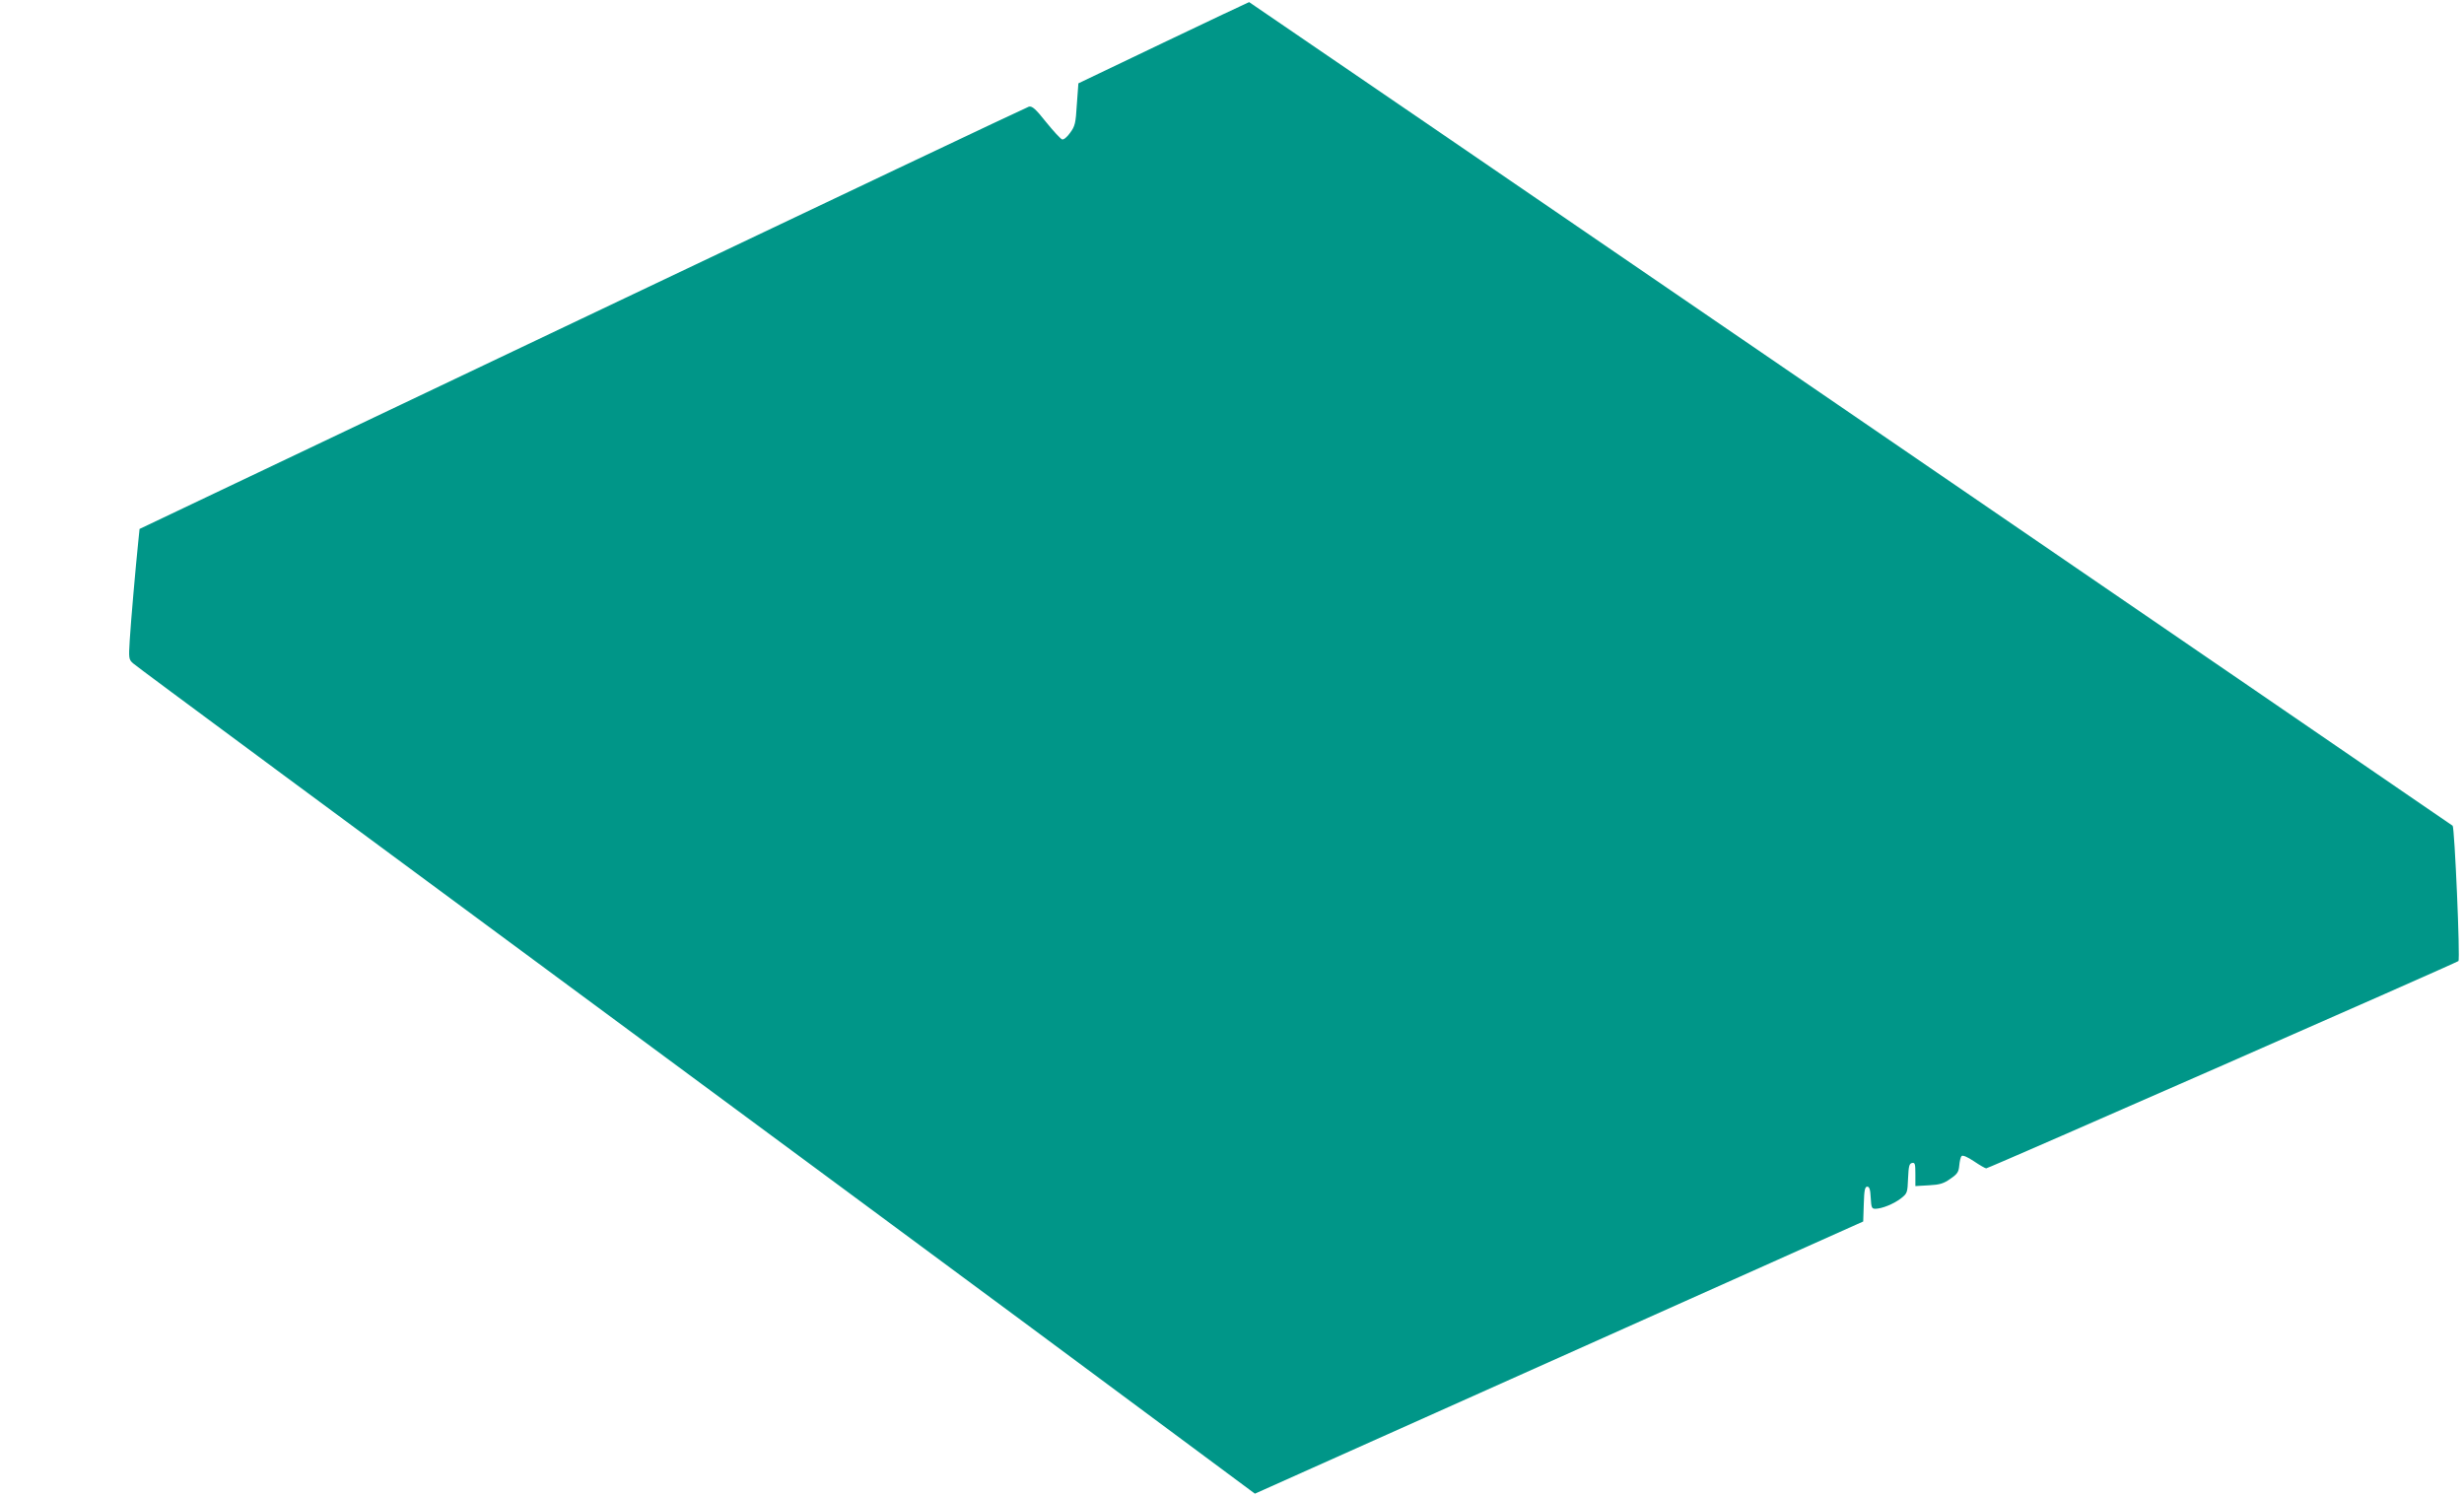
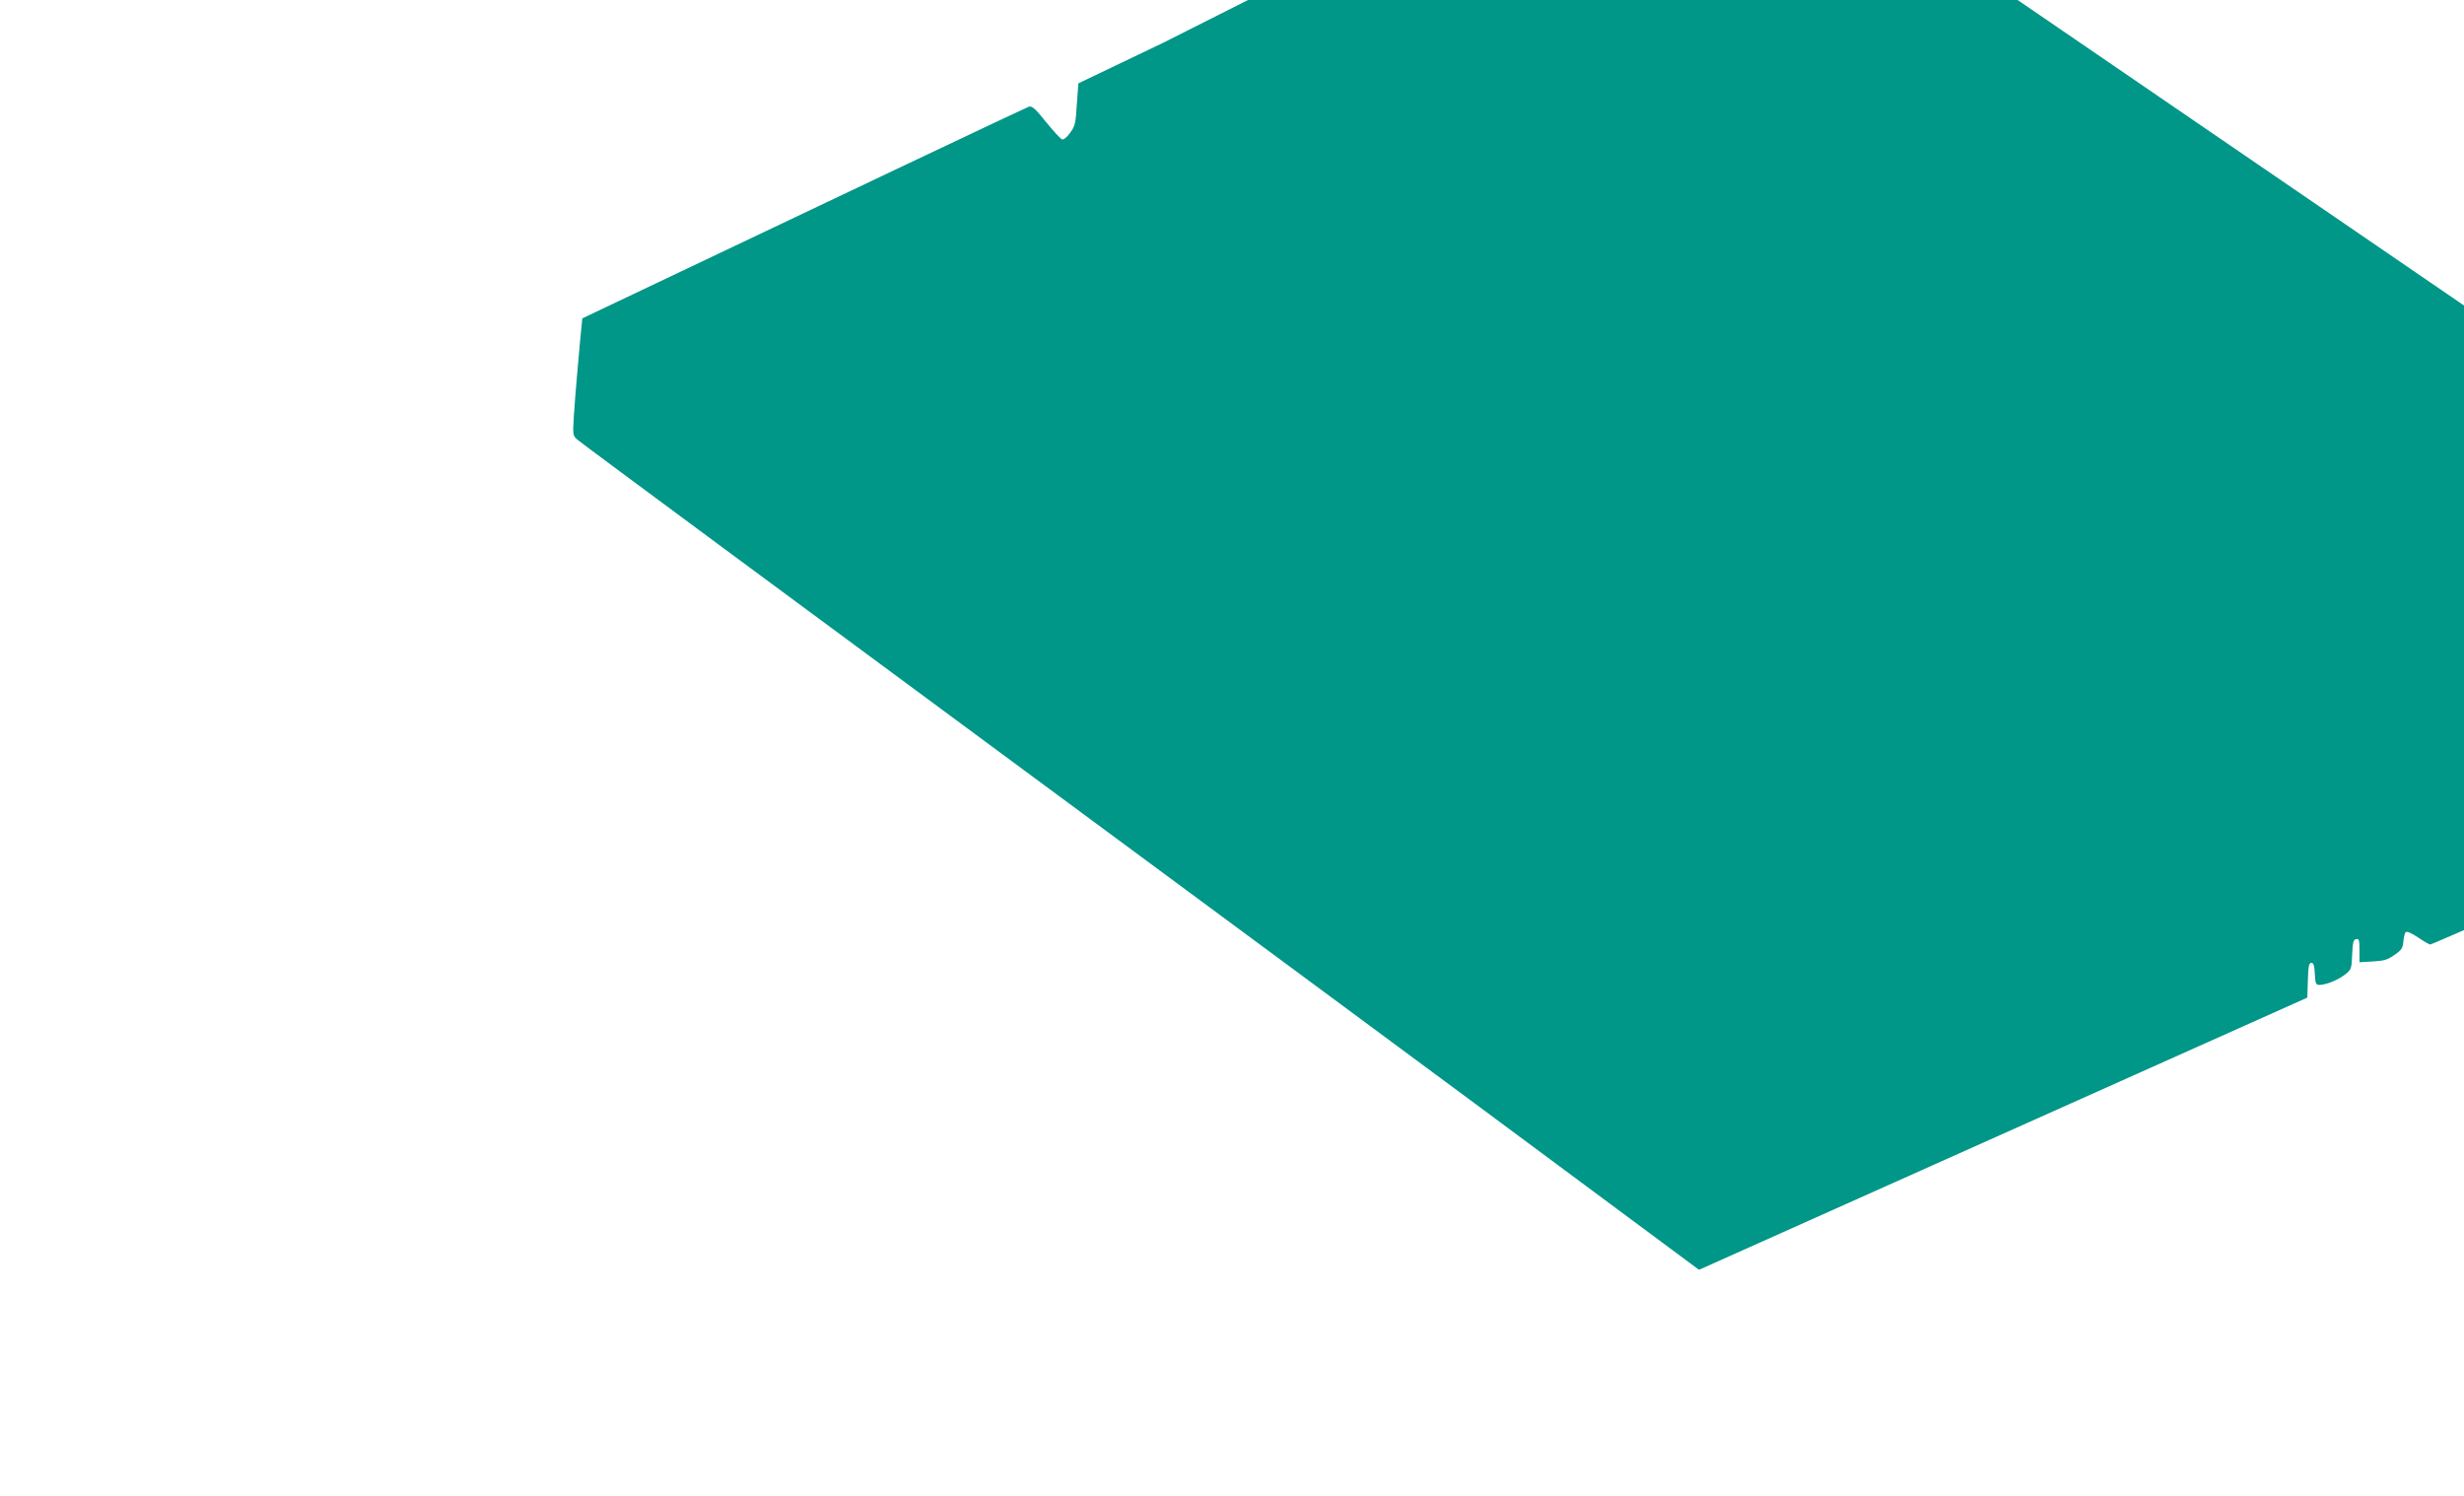
<svg xmlns="http://www.w3.org/2000/svg" version="1.0" width="1280pt" height="777pt" viewBox="0 0 1280 777" preserveAspectRatio="xMidYMid meet">
  <g transform="translate(0,777) scale(0.1,-0.1)" fill="#009688" stroke="none">
-     <path d="M6043 7548 l-441 -211 -8 -109 c-6 -98 -9 -113 -35 -148 -17 -24 -34 -37 -42 -34 -8 3 -45 43 -83 90 -54 68 -72 84 -89 80 -11 -3 -1055 -498 -2320 -1100 l-2300 -1094 -7 -69 c-14 -135 -38 -410 -44 -508 -6 -96 -5 -101 17 -121 21 -19 1045 -776 2957 -2188 299 -221 1068 -789 1708 -1263 l1163 -863 1580 707 1580 707 3 91 c2 72 6 90 18 90 11 0 16 -14 18 -57 3 -52 5 -58 25 -58 35 1 94 25 132 54 33 26 34 29 37 104 3 64 6 77 21 80 15 3 17 -5 17 -58 l0 -62 70 4 c57 3 77 9 112 34 37 25 43 36 46 69 2 22 7 44 12 49 6 6 31 -5 64 -27 31 -21 59 -37 64 -37 12 0 2444 1068 2453 1077 10 10 -20 696 -30 703 -183 127 -6250 4280 -6252 4279 -2 0 -203 -95 -446 -211z" />
+     <path d="M6043 7548 l-441 -211 -8 -109 c-6 -98 -9 -113 -35 -148 -17 -24 -34 -37 -42 -34 -8 3 -45 43 -83 90 -54 68 -72 84 -89 80 -11 -3 -1055 -498 -2320 -1100 c-14 -135 -38 -410 -44 -508 -6 -96 -5 -101 17 -121 21 -19 1045 -776 2957 -2188 299 -221 1068 -789 1708 -1263 l1163 -863 1580 707 1580 707 3 91 c2 72 6 90 18 90 11 0 16 -14 18 -57 3 -52 5 -58 25 -58 35 1 94 25 132 54 33 26 34 29 37 104 3 64 6 77 21 80 15 3 17 -5 17 -58 l0 -62 70 4 c57 3 77 9 112 34 37 25 43 36 46 69 2 22 7 44 12 49 6 6 31 -5 64 -27 31 -21 59 -37 64 -37 12 0 2444 1068 2453 1077 10 10 -20 696 -30 703 -183 127 -6250 4280 -6252 4279 -2 0 -203 -95 -446 -211z" />
  </g>
</svg>